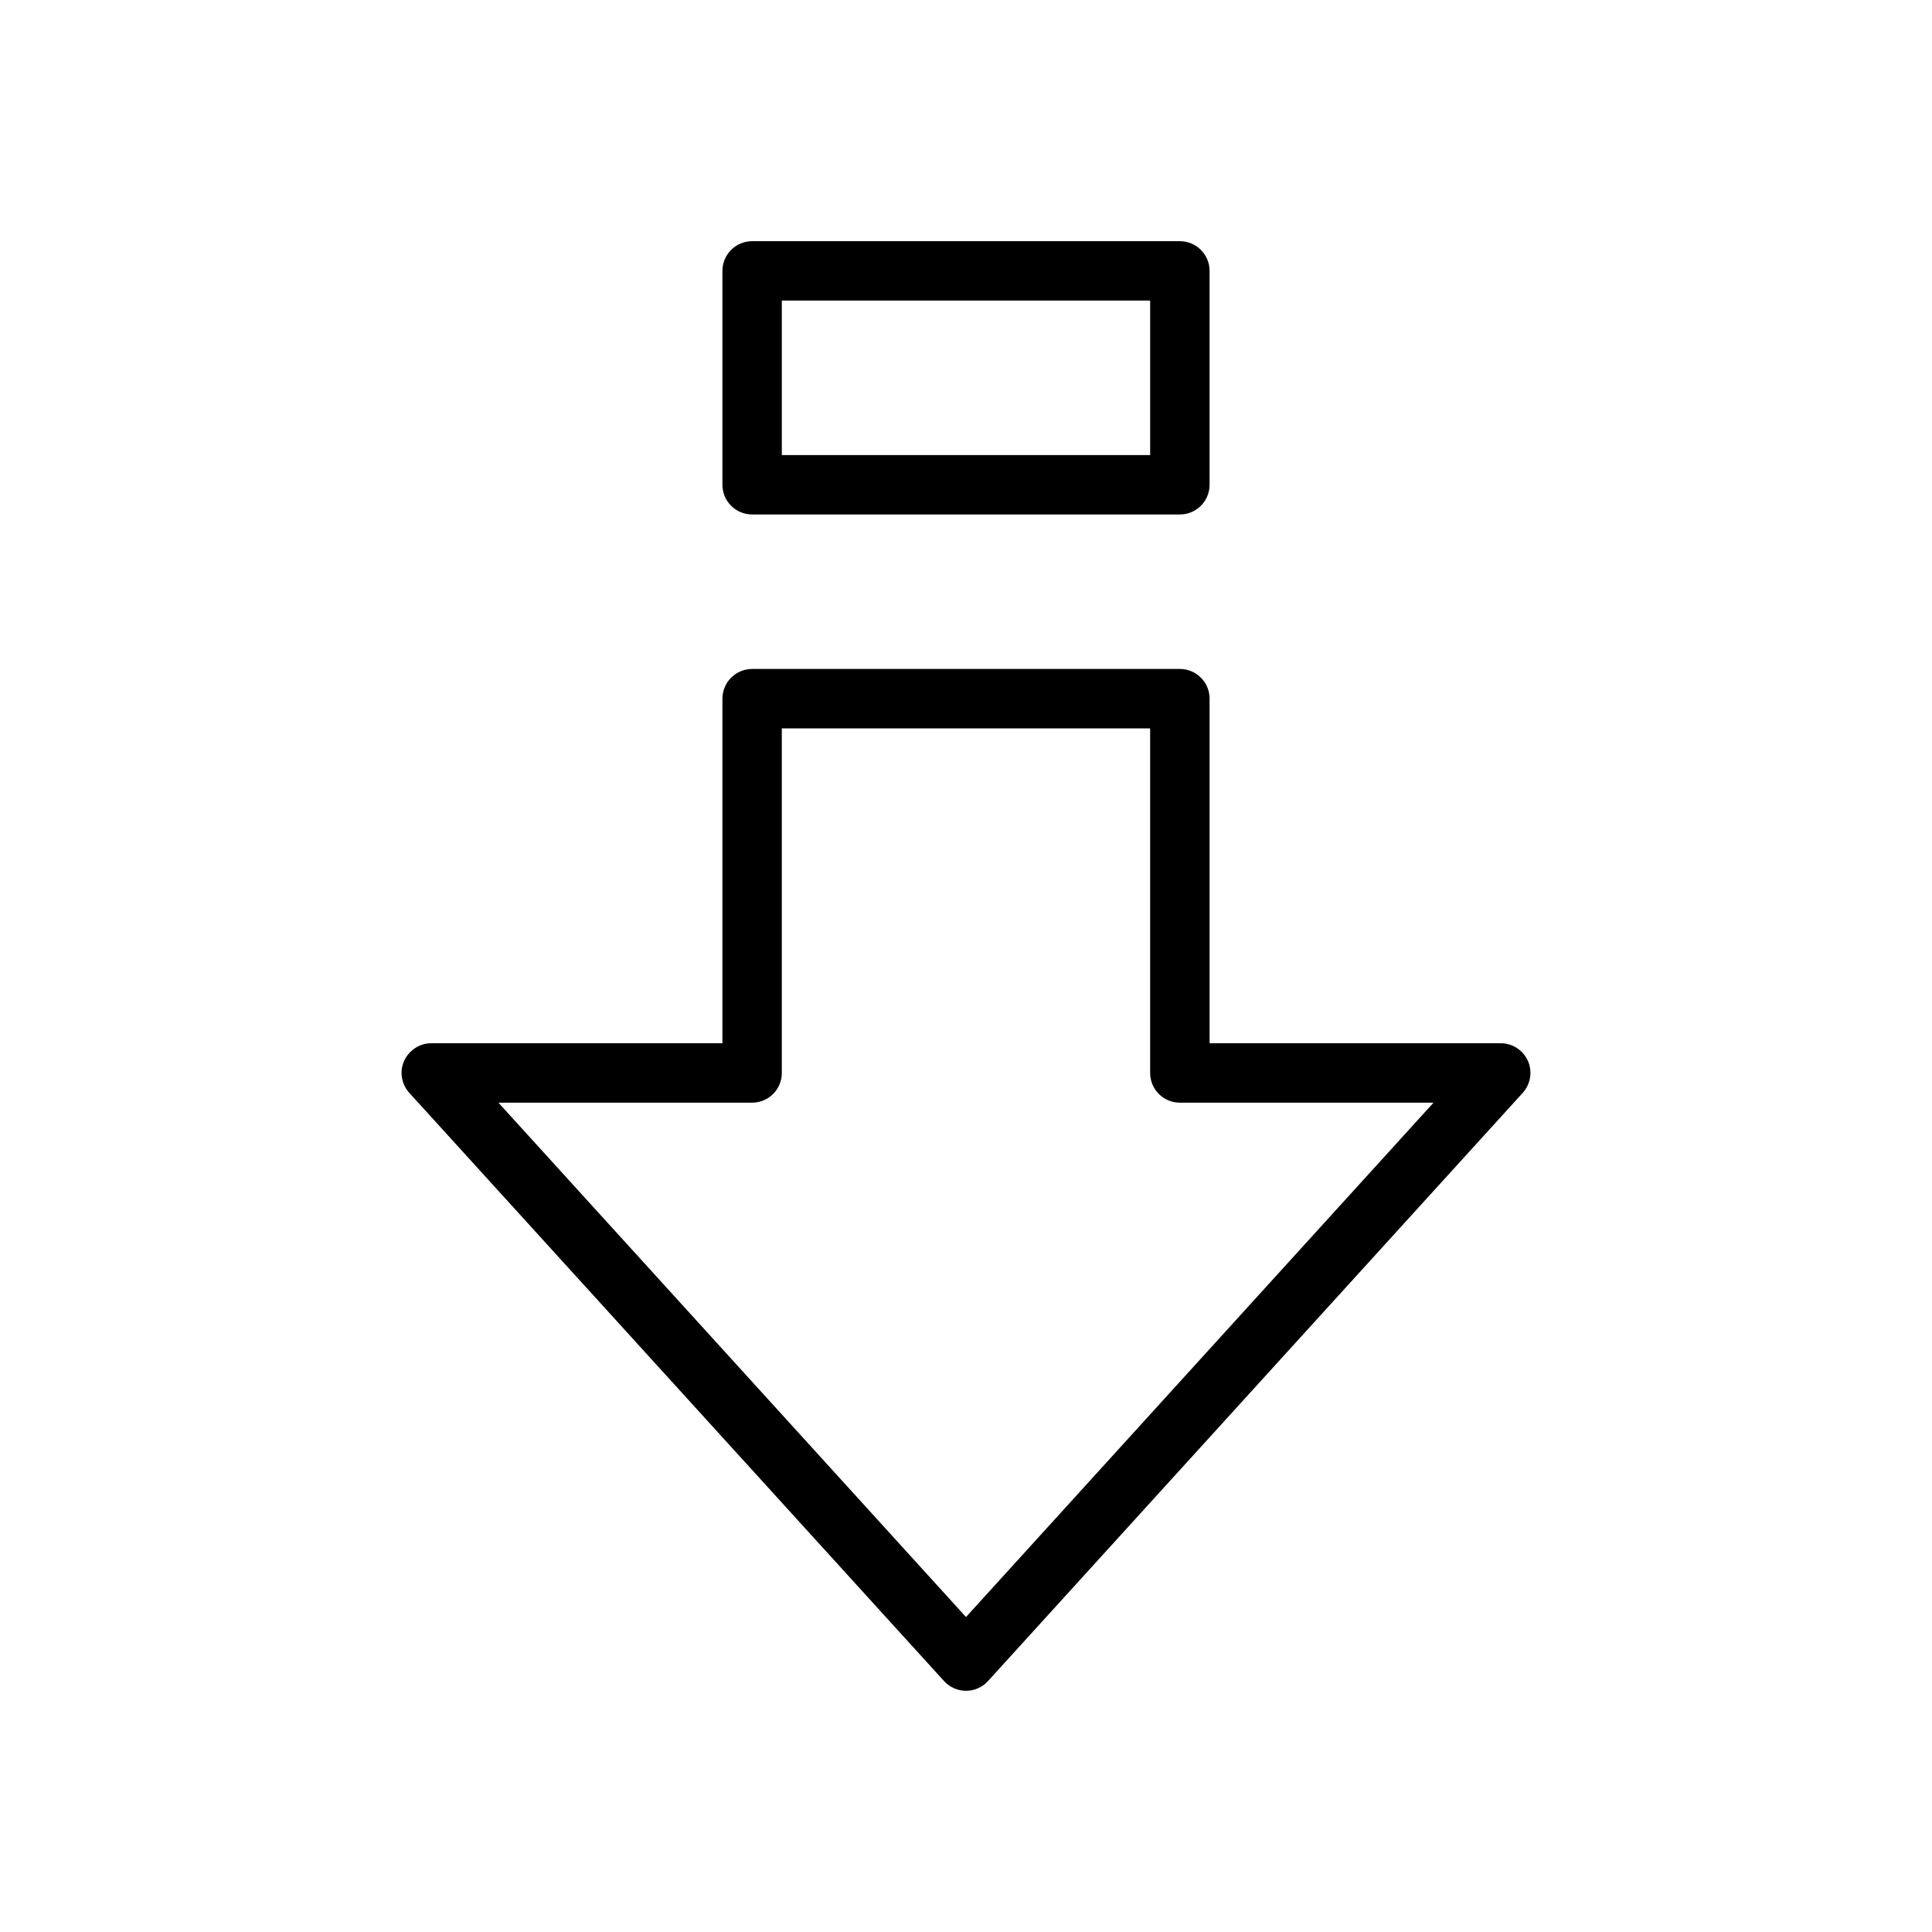
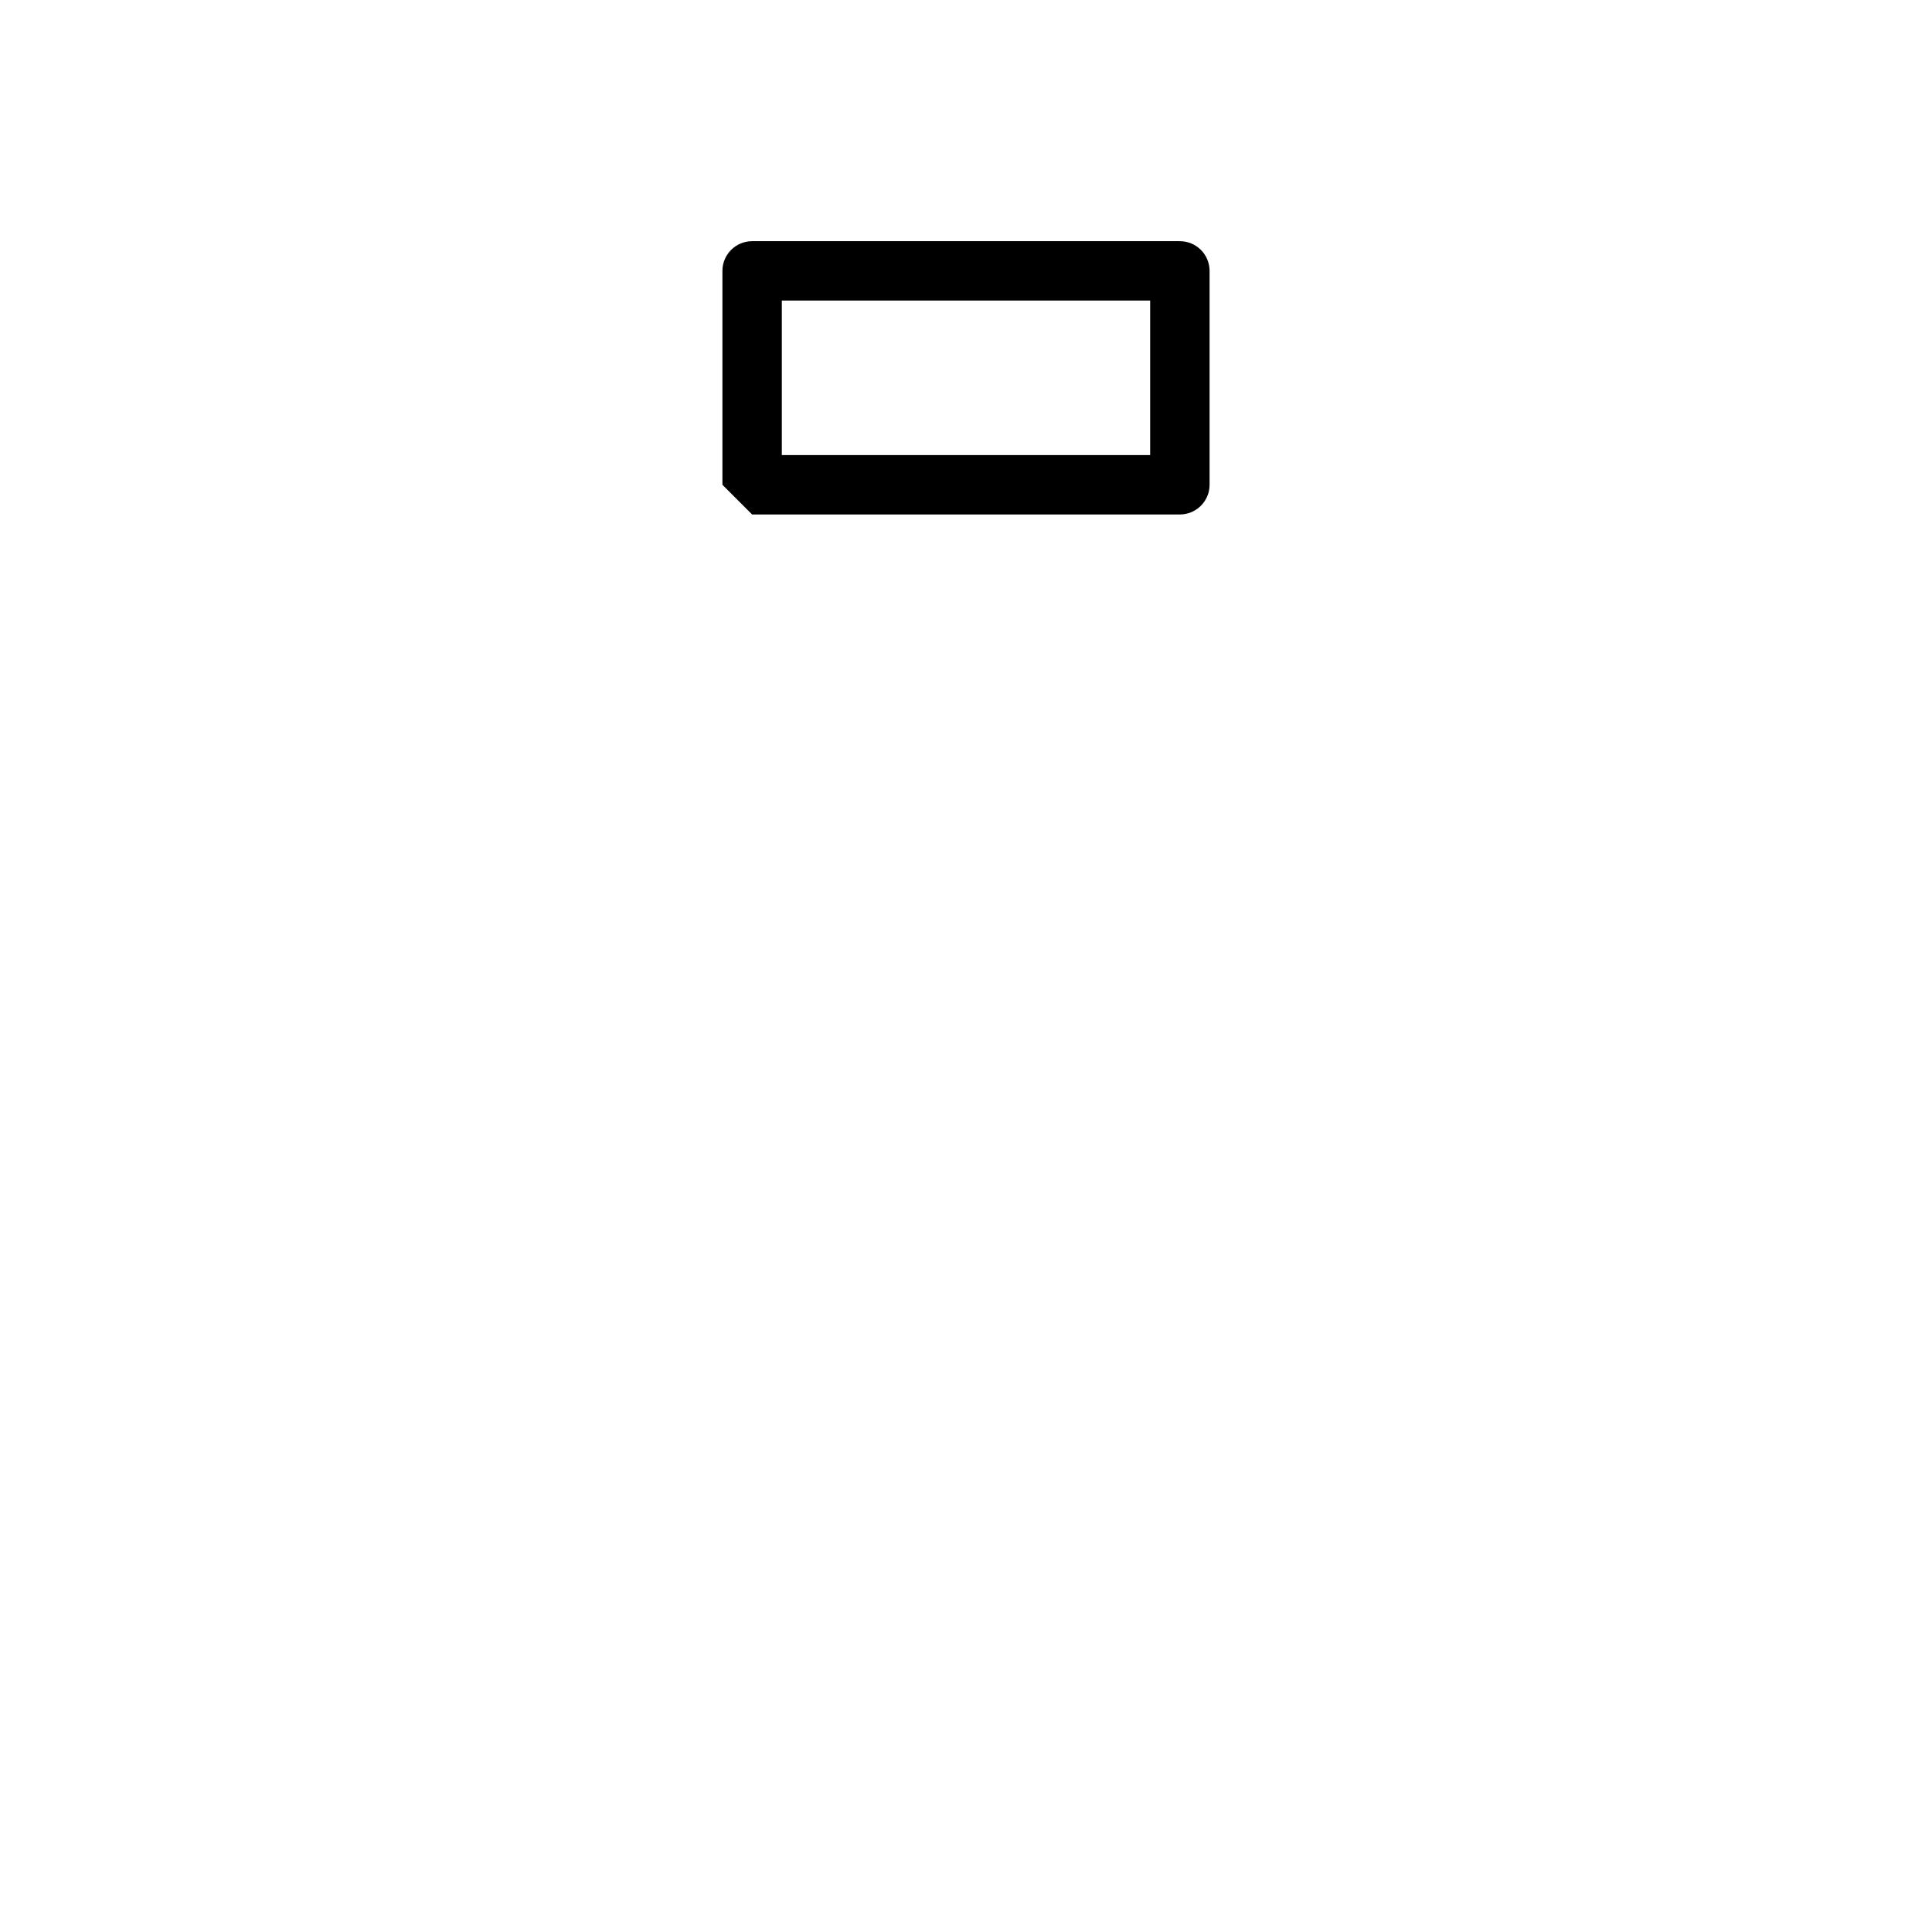
<svg xmlns="http://www.w3.org/2000/svg" fill="#000000" width="800px" height="800px" version="1.1" viewBox="144 144 512 512">
  <g>
-     <path d="m343.32 280.34h113.36c4.344 0 7.871-3.527 7.871-7.871v-56.68c0-4.344-3.527-7.871-7.871-7.871h-113.36c-4.344 0-7.871 3.527-7.871 7.871v56.68c0 4.344 3.523 7.871 7.871 7.871zm7.871-56.68h97.613v40.934h-97.613z" />
-     <path d="m548.91 425.16c-1.258-2.832-4.062-4.691-7.211-4.691h-77.145v-91.316c0-4.344-3.527-7.871-7.871-7.871h-113.36c-4.344 0-7.871 3.527-7.871 7.871v91.316h-77.148c-3.117 0-5.918 1.859-7.211 4.691-1.289 2.836-0.691 6.172 1.387 8.473l141.7 155.87c1.48 1.637 3.621 2.578 5.828 2.578 2.203 0 4.344-0.945 5.824-2.582l141.7-155.87c2.078-2.297 2.644-5.633 1.387-8.469zm-148.91 147.37-123.91-136.31h67.227c4.344 0 7.871-3.527 7.871-7.871v-91.316h97.613v91.316c0 4.344 3.527 7.871 7.871 7.871h67.227z" />
+     <path d="m343.32 280.34h113.36c4.344 0 7.871-3.527 7.871-7.871v-56.68c0-4.344-3.527-7.871-7.871-7.871h-113.36c-4.344 0-7.871 3.527-7.871 7.871v56.68zm7.871-56.68h97.613v40.934h-97.613z" />
  </g>
</svg>